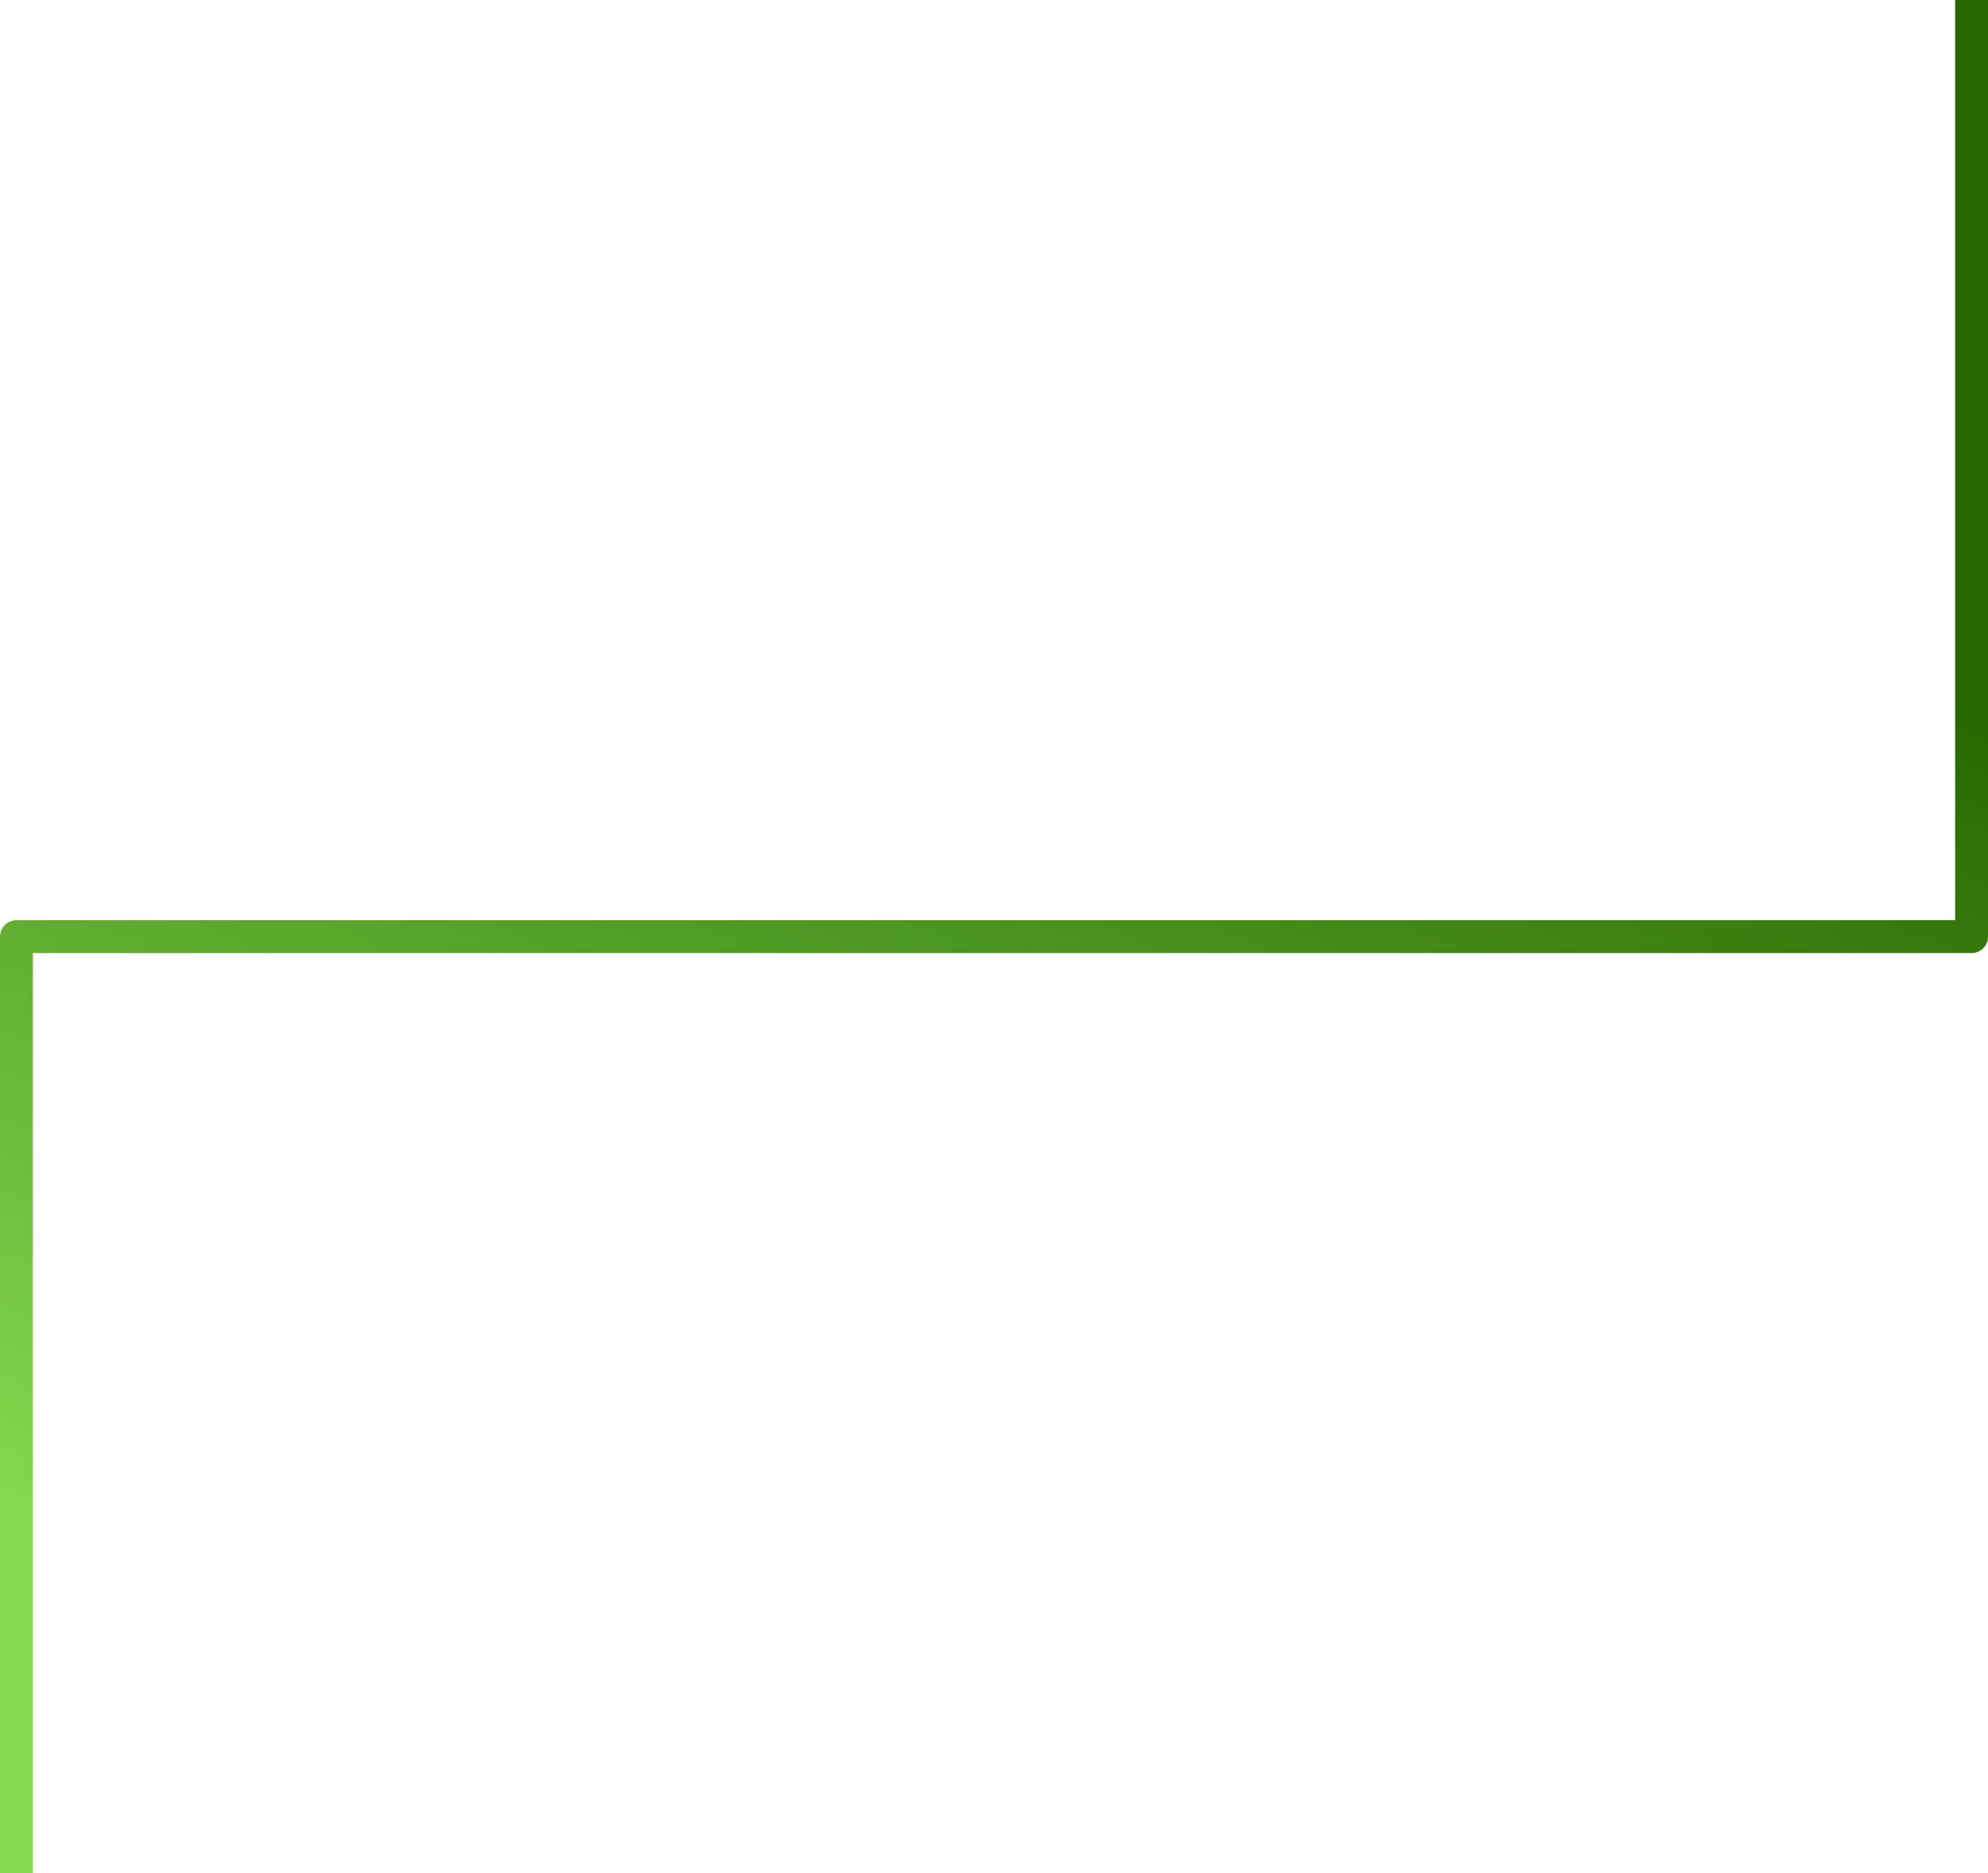
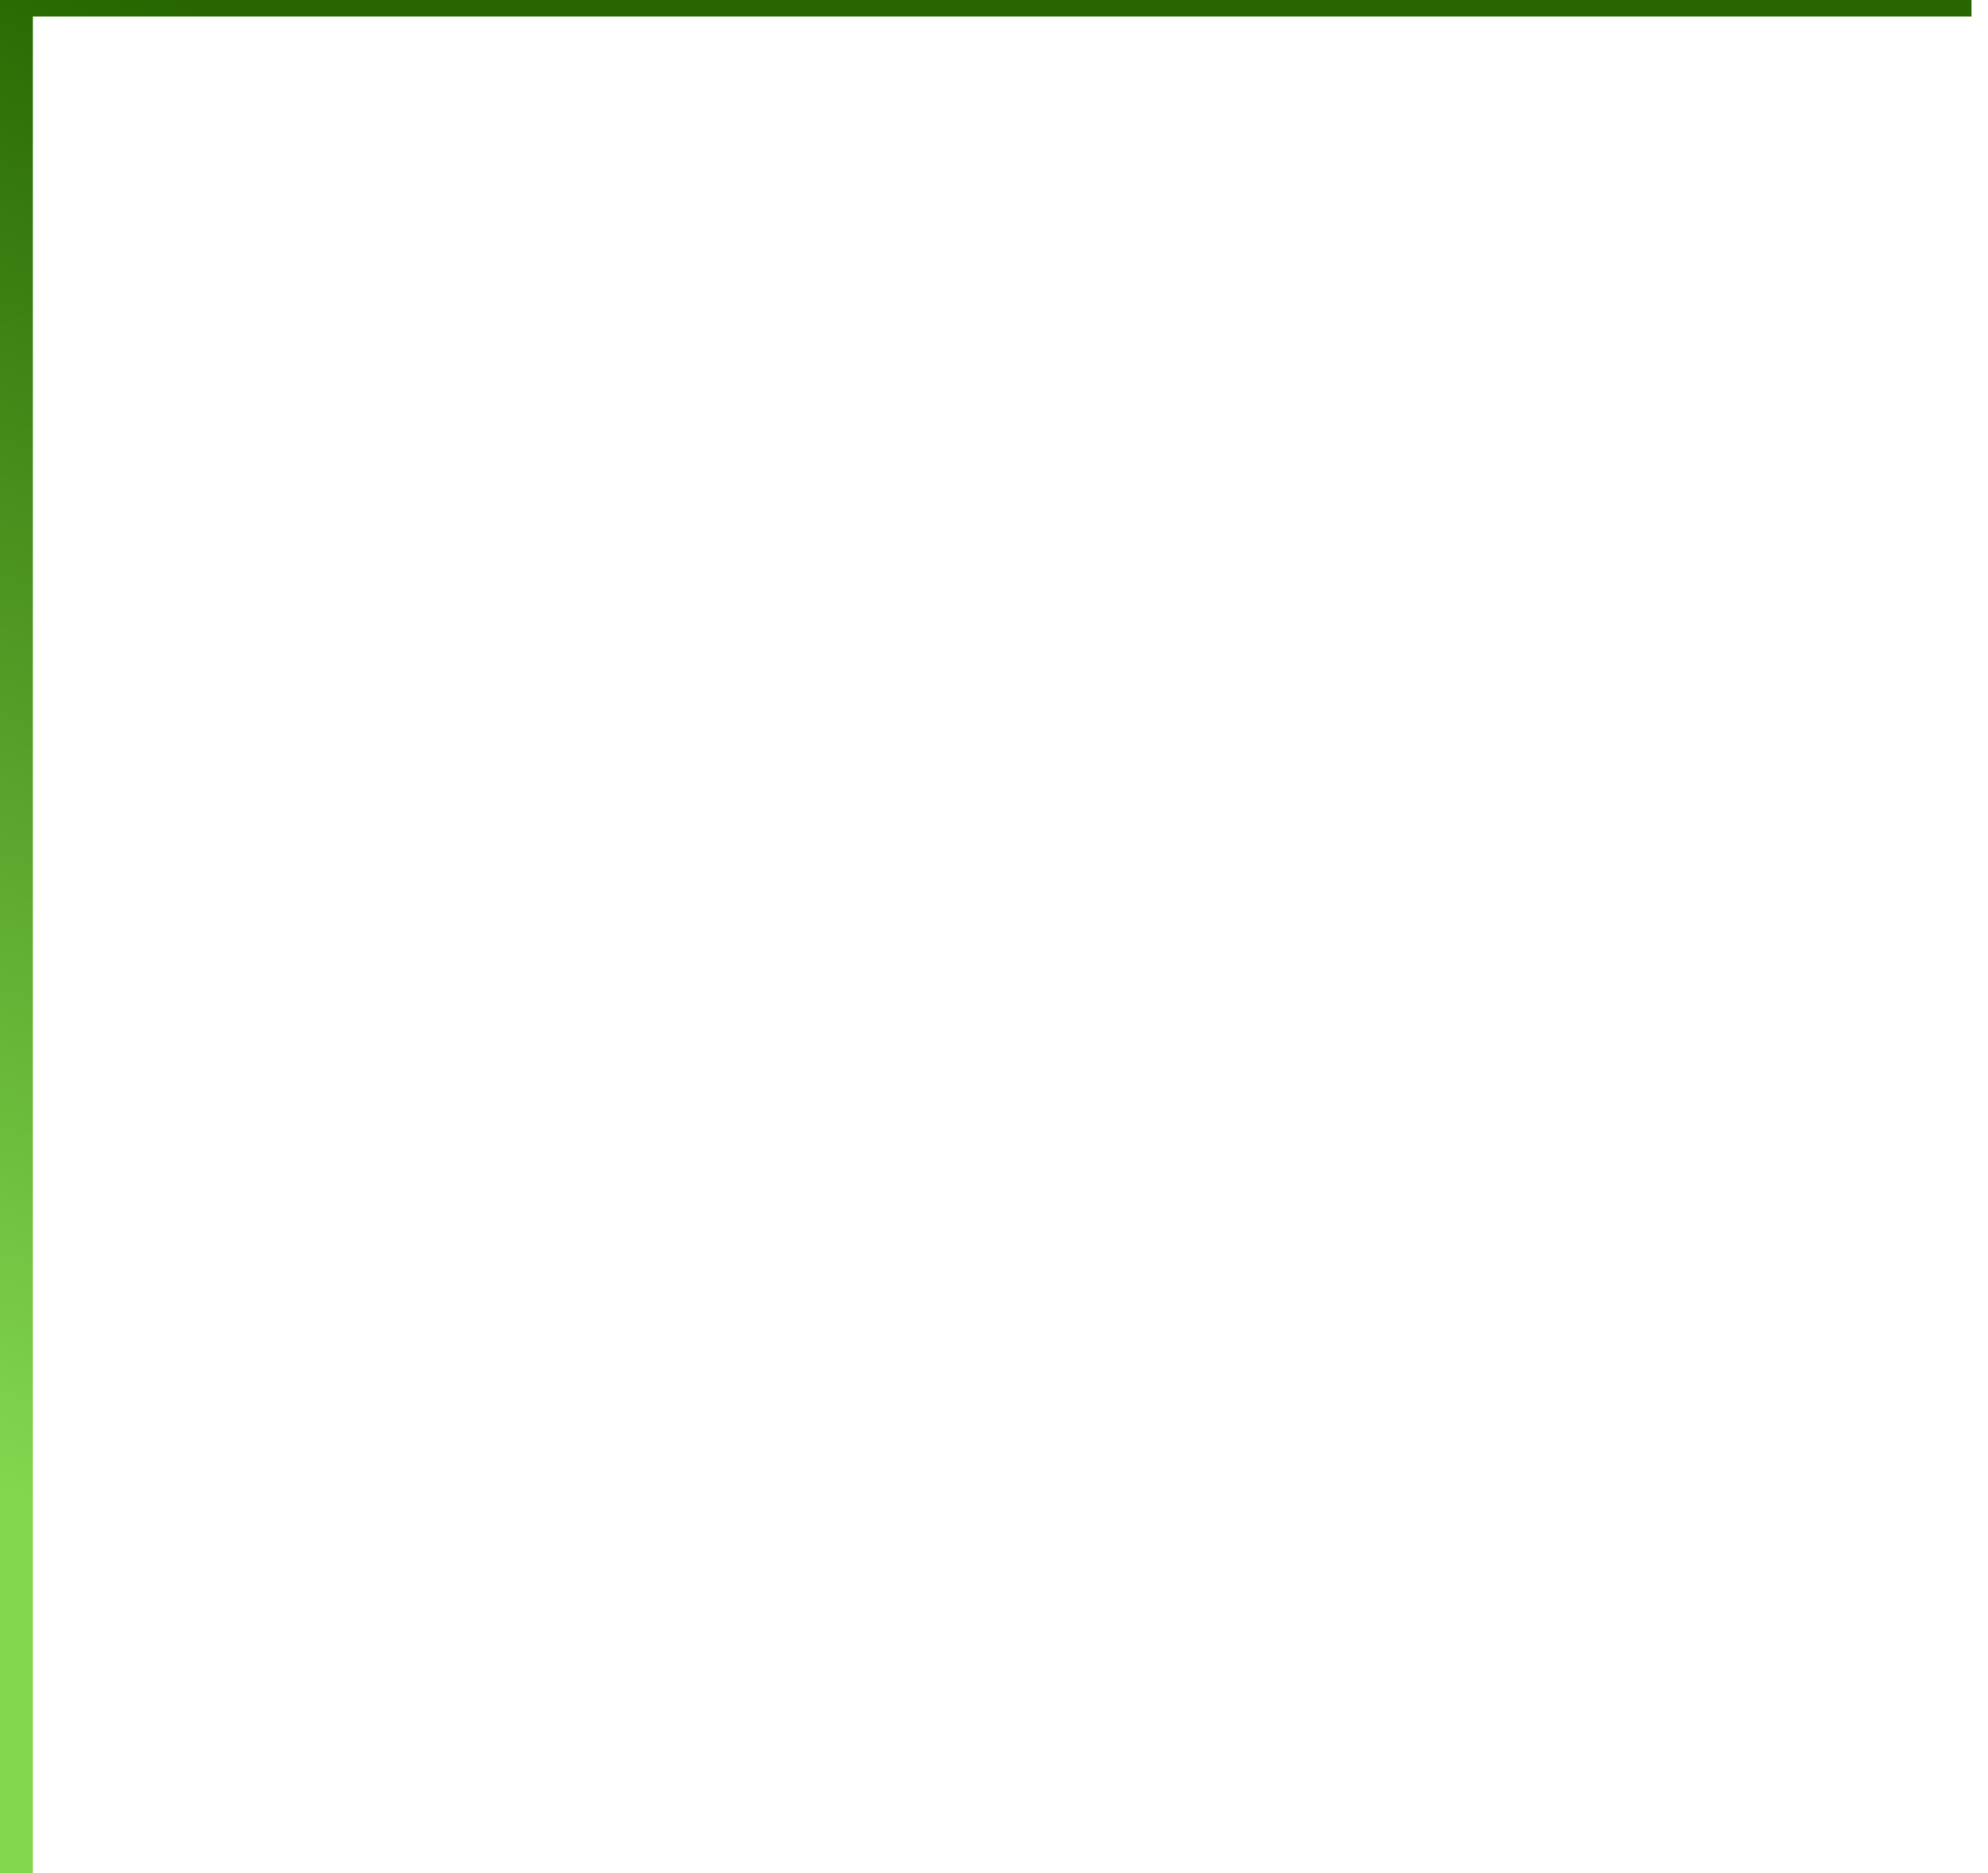
<svg xmlns="http://www.w3.org/2000/svg" width="121" height="114" viewBox="0 0 121 114" fill="none">
-   <path d="M120 0V57H1V114" stroke="url(#paint0_linear_1588_23926)" stroke-width="2" stroke-linejoin="round" />
+   <path d="M120 0H1V114" stroke="url(#paint0_linear_1588_23926)" stroke-width="2" stroke-linejoin="round" />
  <defs>
    <linearGradient id="paint0_linear_1588_23926" x1="60.5" y1="114" x2="92.369" y2="31.197" gradientUnits="userSpaceOnUse">
      <stop stop-color="#82D74F" />
      <stop offset="1" stop-color="#276600" />
    </linearGradient>
  </defs>
</svg>